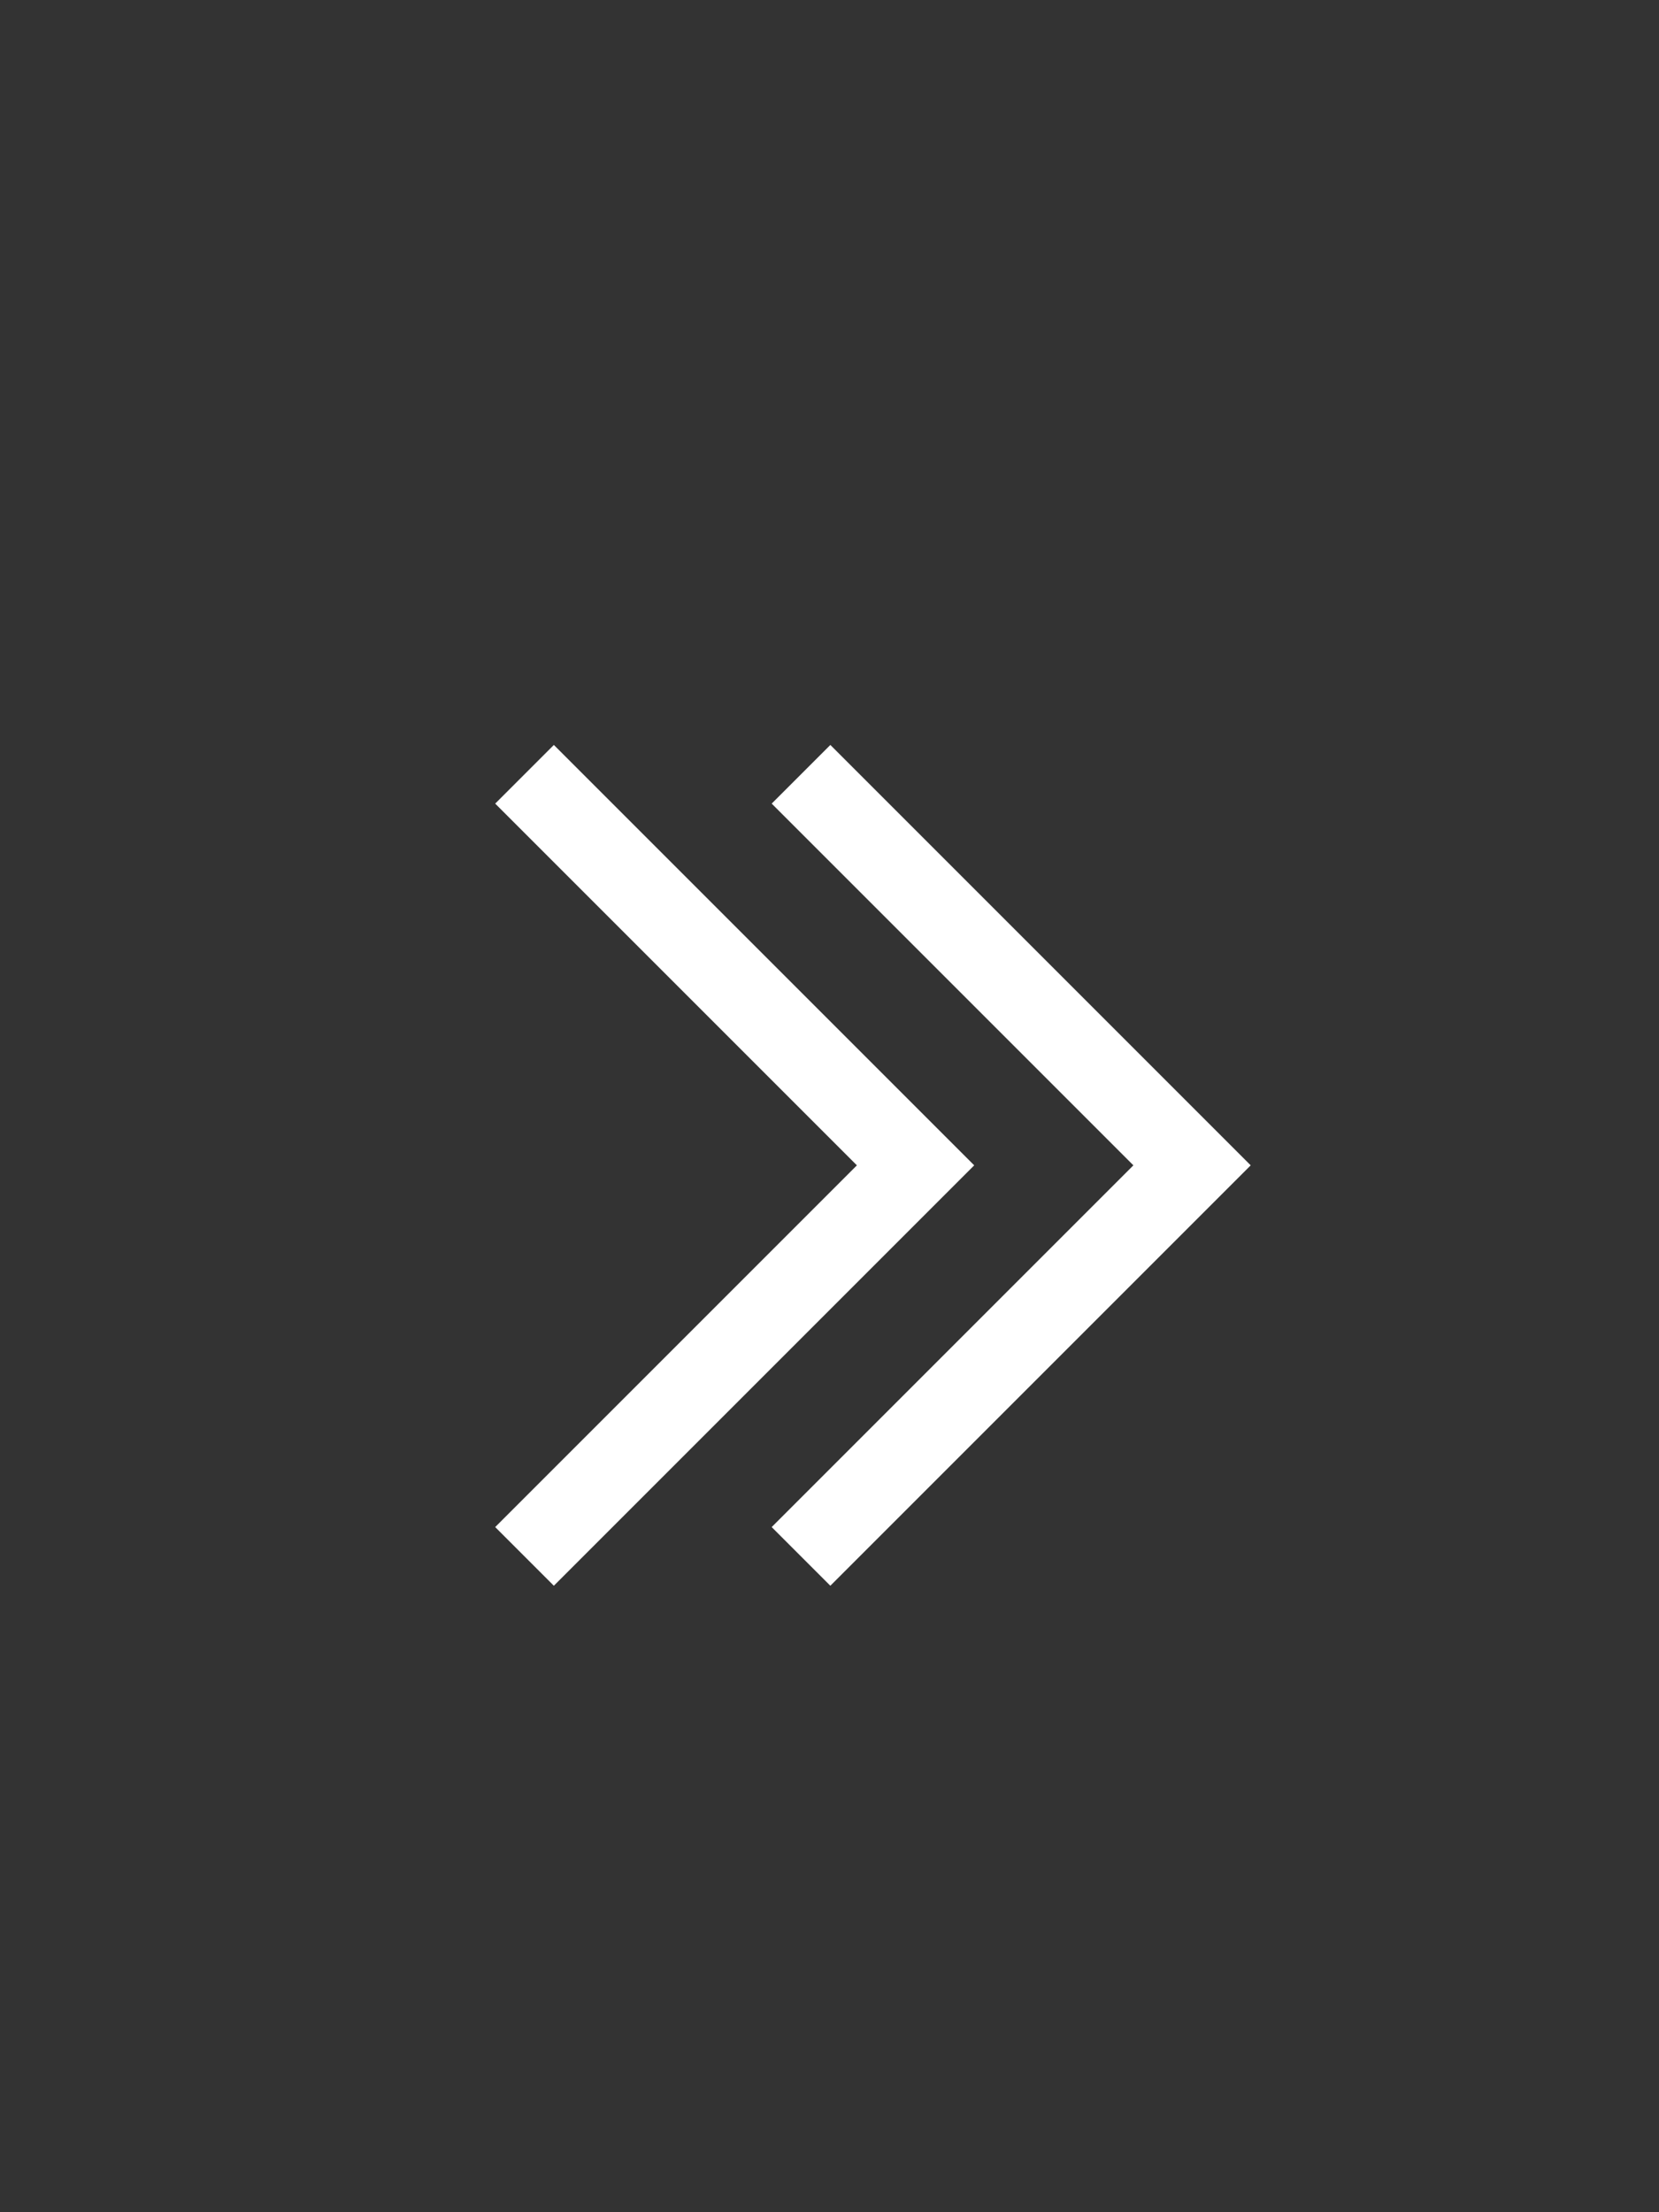
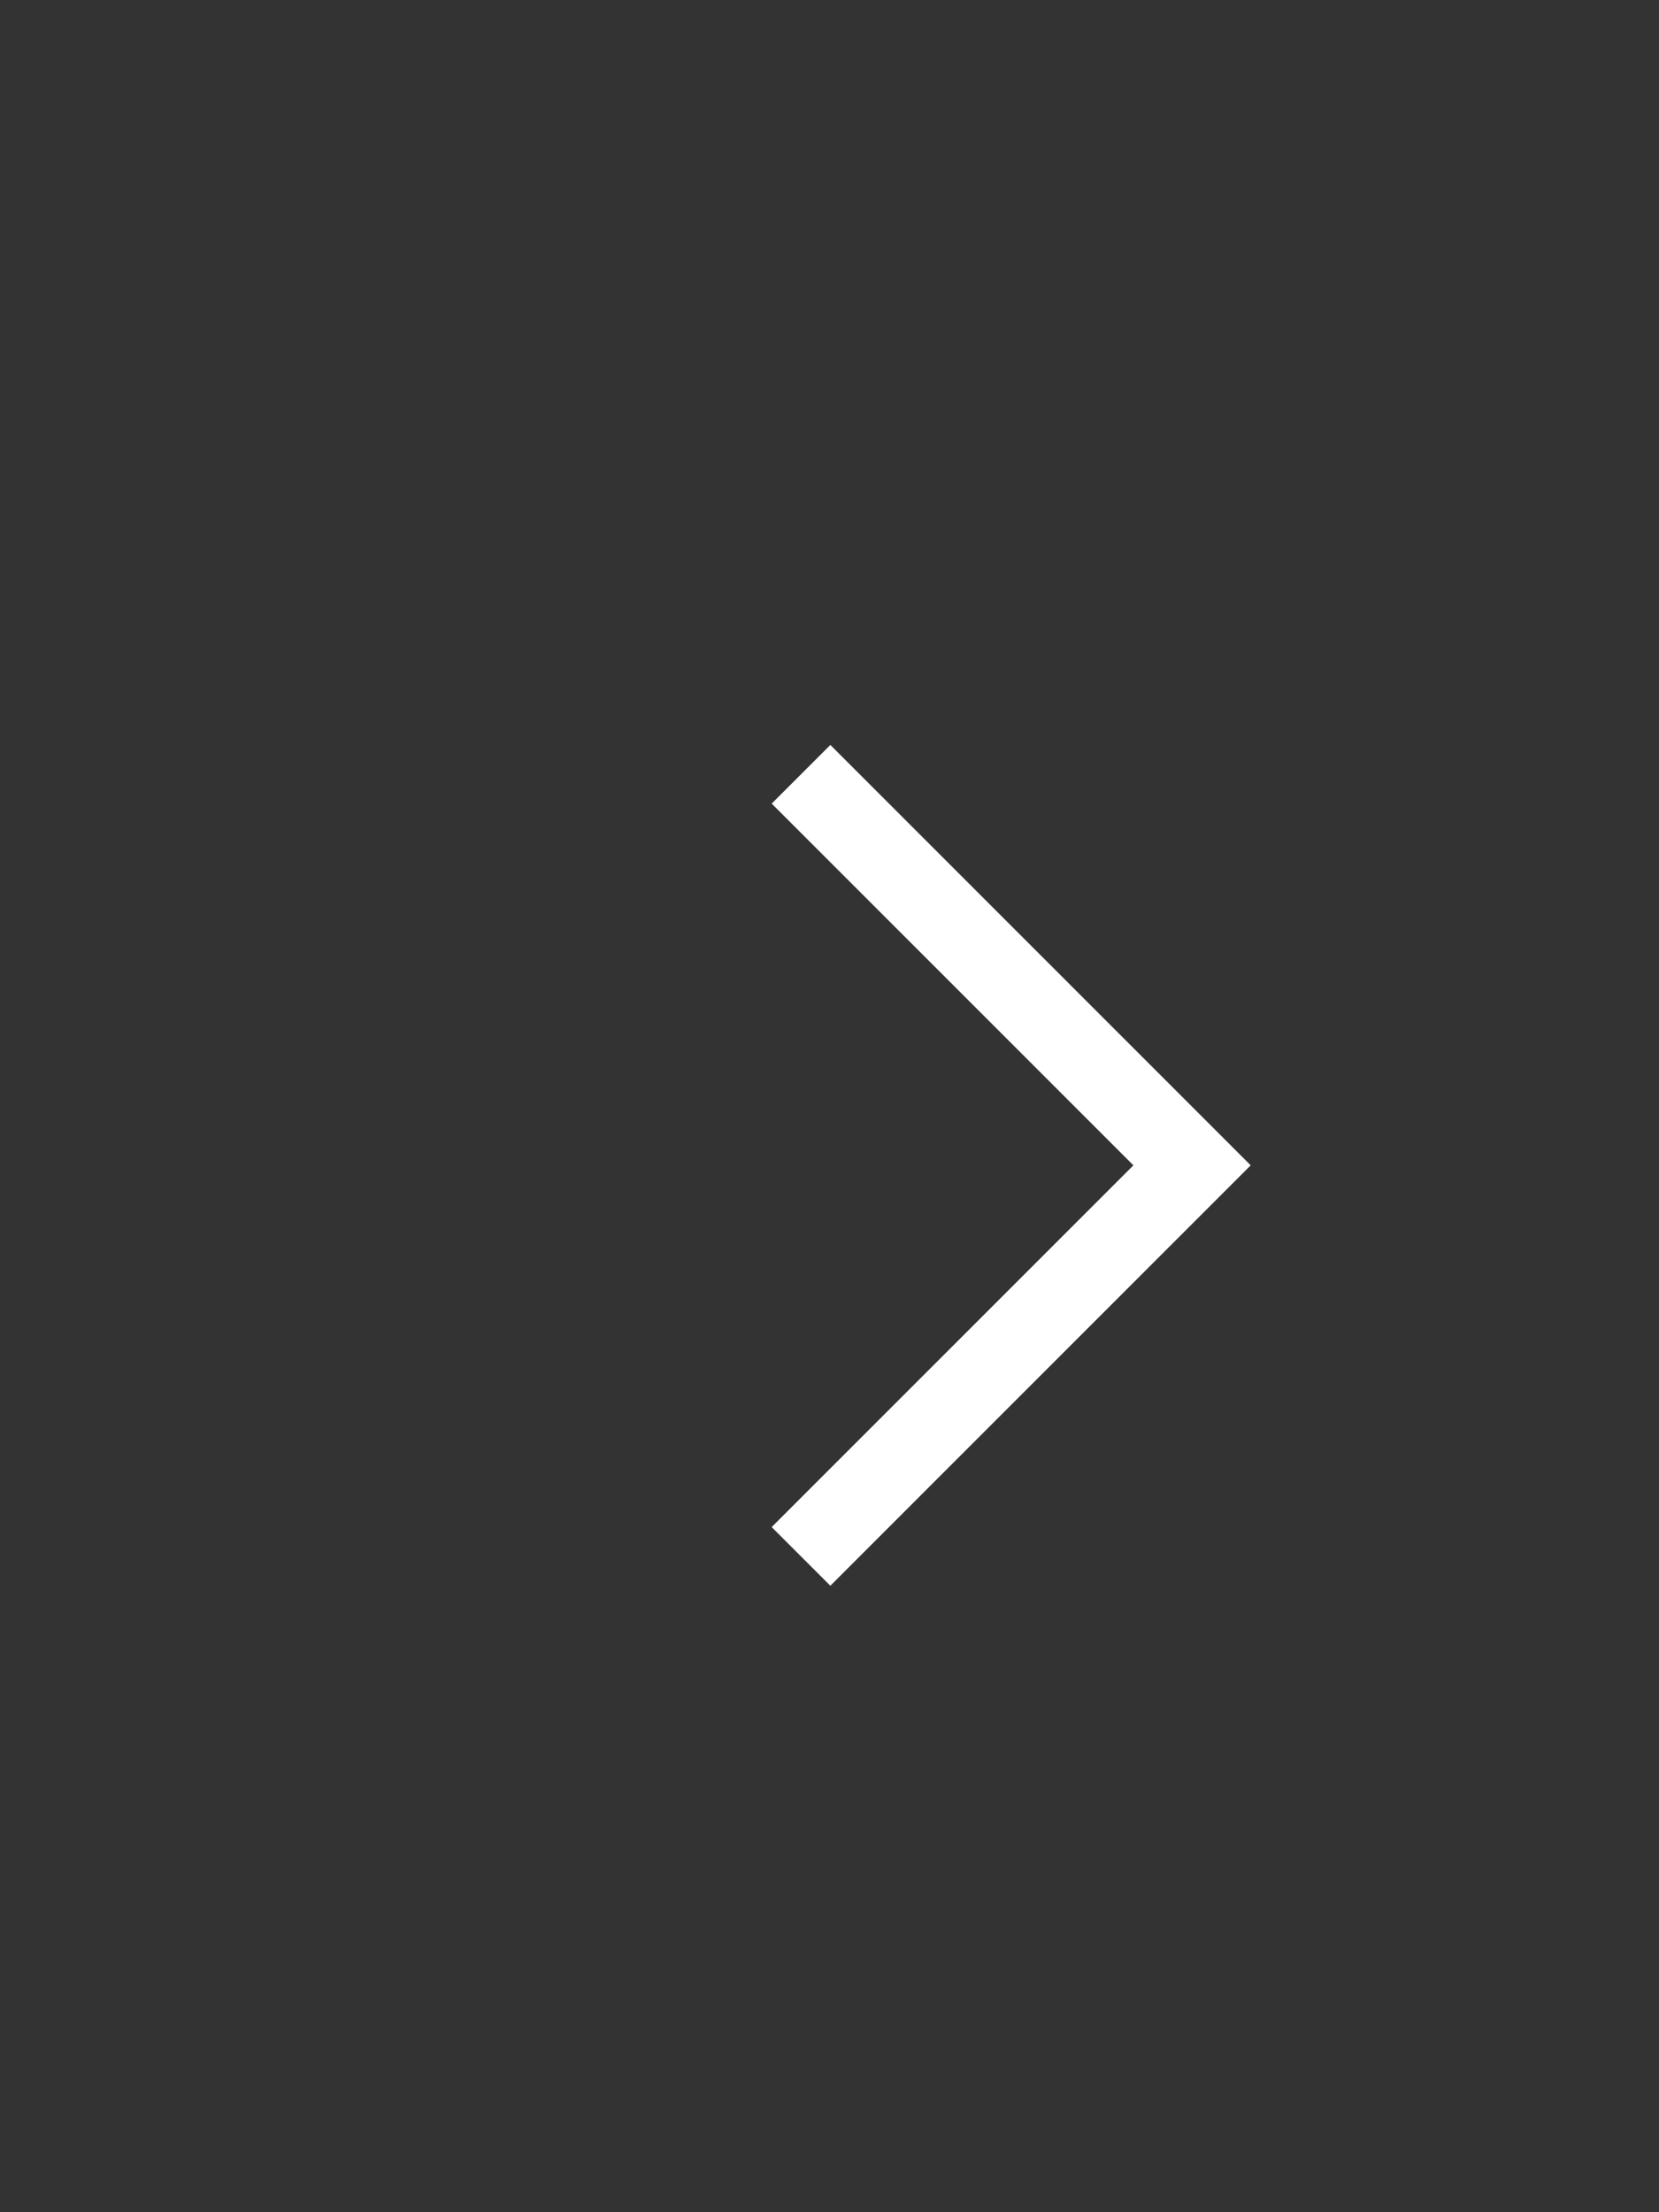
<svg xmlns="http://www.w3.org/2000/svg" width="30" height="40" viewBox="0 0 30 40" fill="none">
  <rect x="0" y="0" width="30" height="40" fill="#333333" stroke="none" />
-   <path d="M9.485 14L16.556 21.071L9.485 28.142" stroke="white" stroke-width="1.5" />
  <path d="M14.485 14L21.556 21.071L14.485 28.142" stroke="white" stroke-width="1.5" />
</svg>